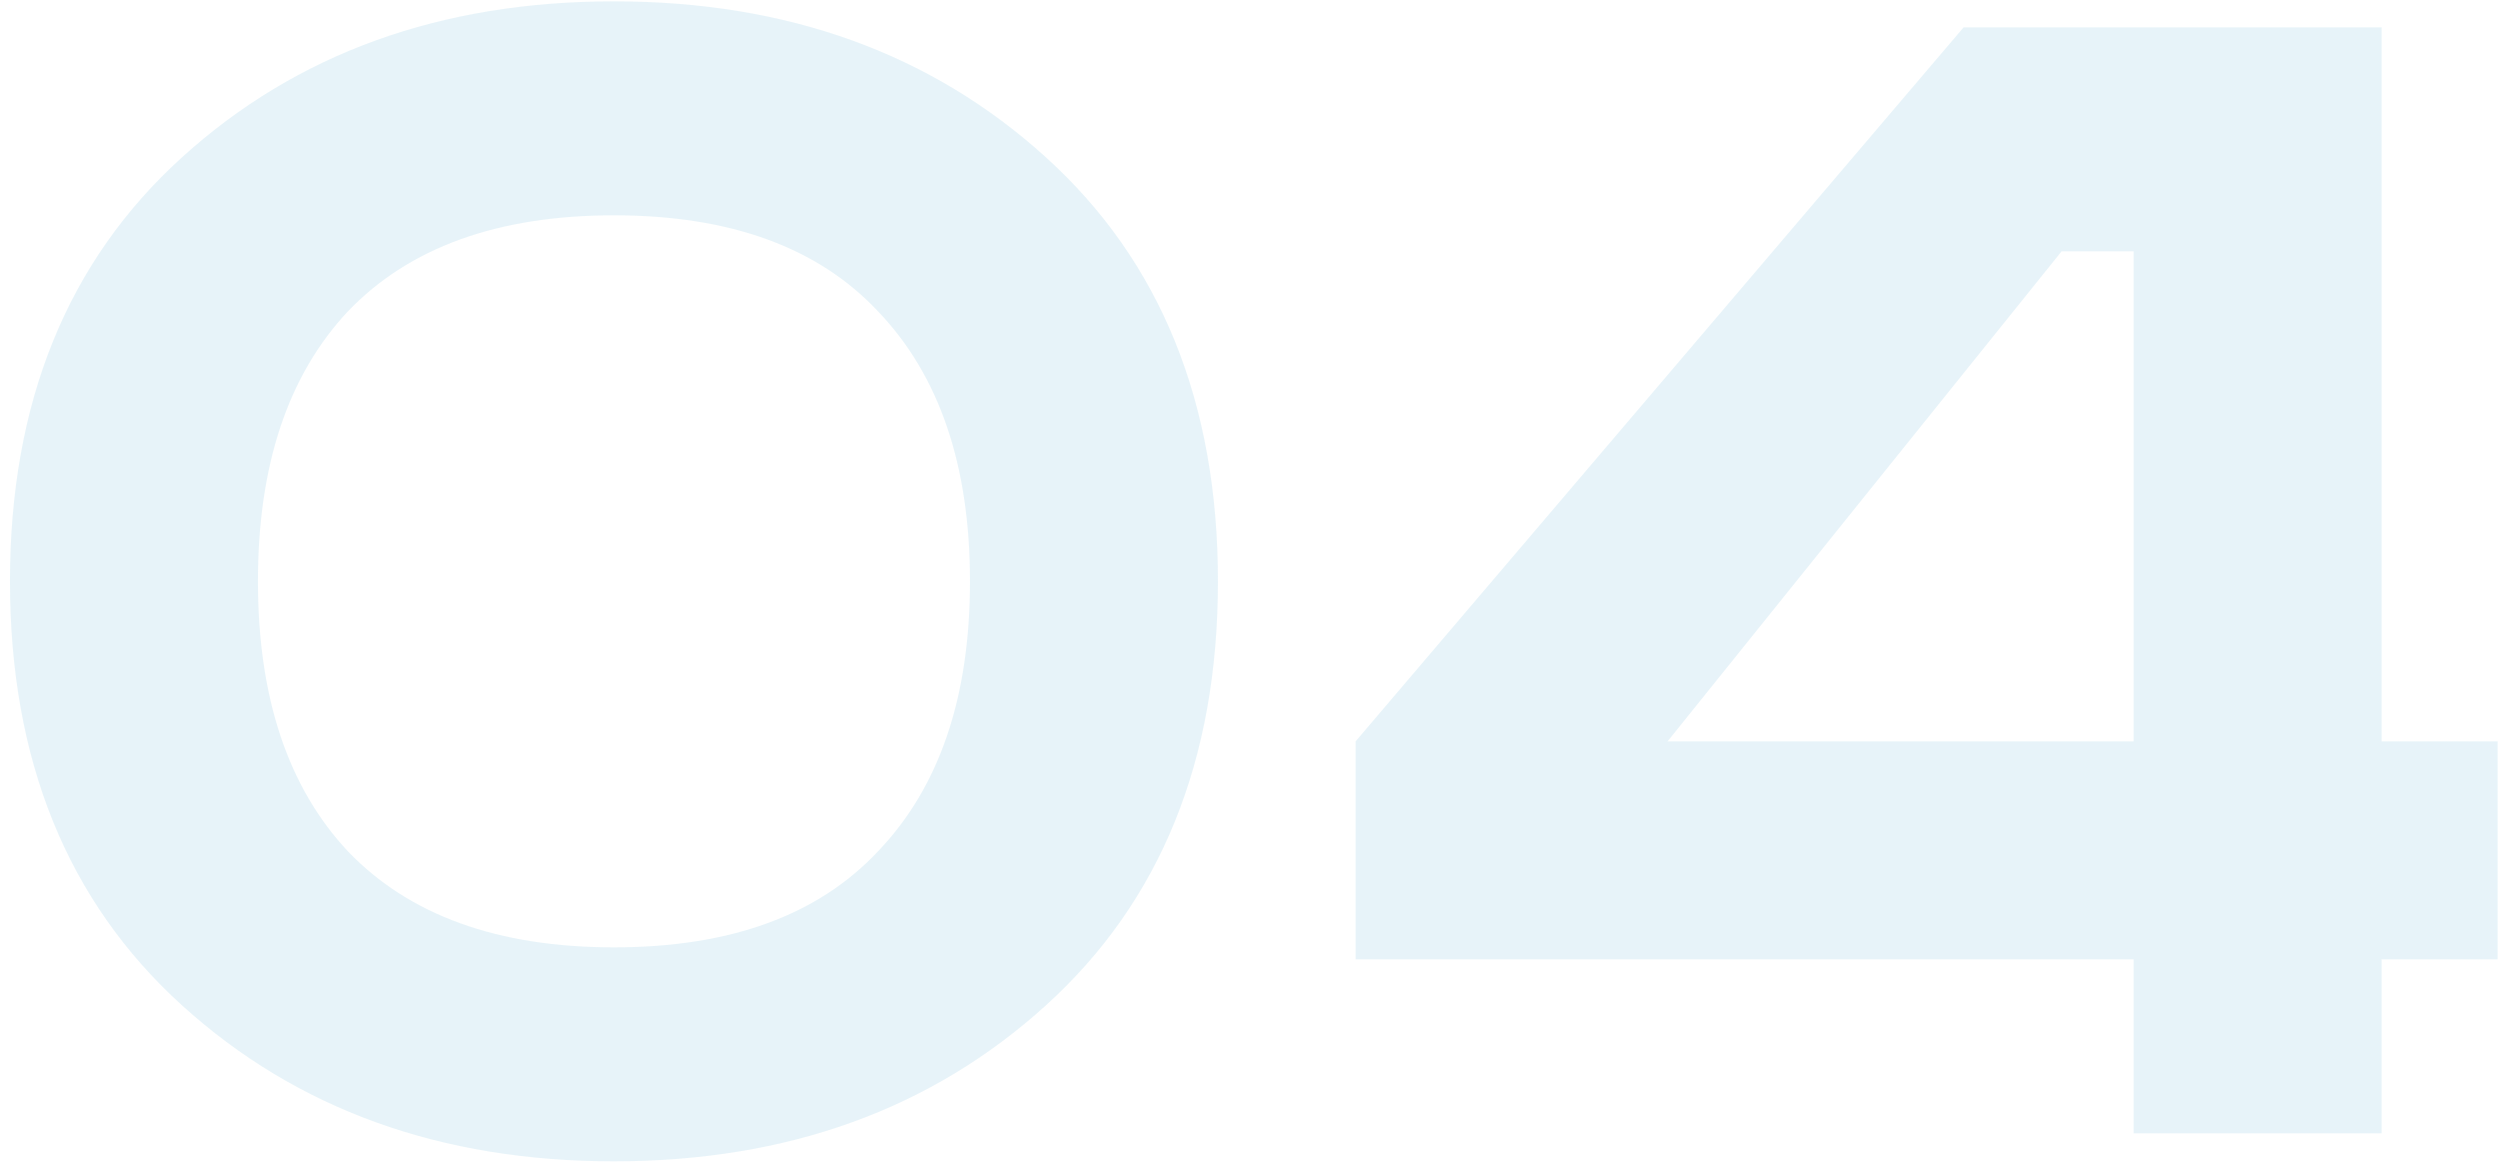
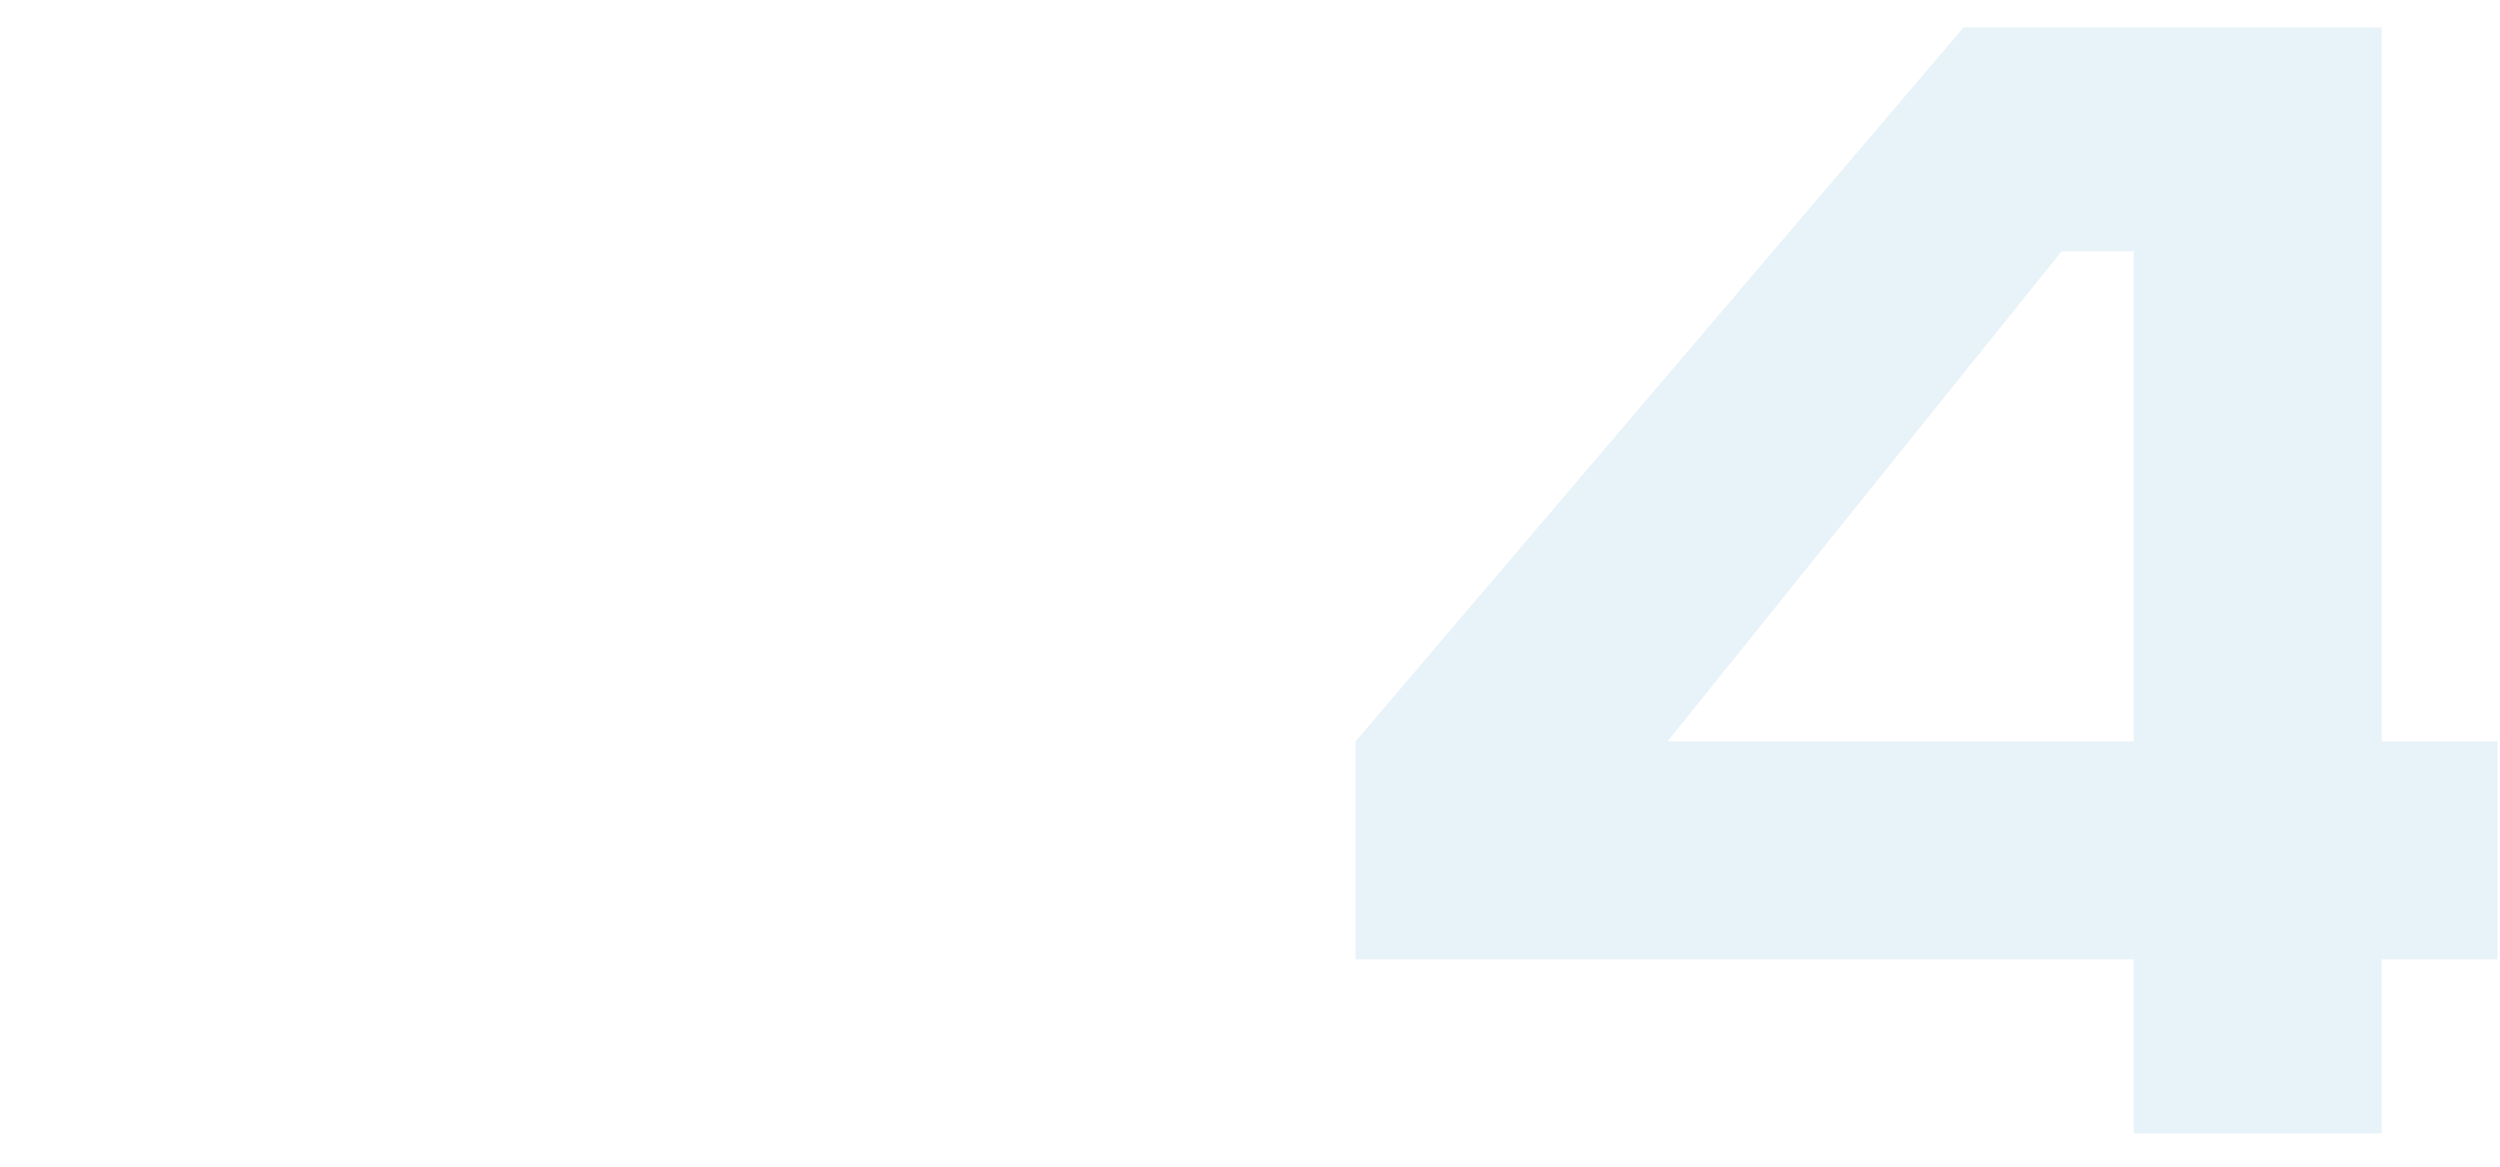
<svg xmlns="http://www.w3.org/2000/svg" width="150" height="70" viewBox="0 0 150 70" fill="none">
  <g opacity="0.5">
-     <path d="M20.878 18.68C17.278 22.52 15.478 27.92 15.478 34.88C15.478 41.84 17.278 47.24 20.878 51.08C24.558 54.92 29.878 56.84 36.838 56.84C43.798 56.84 49.078 54.92 52.678 51.08C56.358 47.24 58.198 41.84 58.198 34.88C58.198 27.92 56.358 22.52 52.678 18.68C49.078 14.84 43.798 12.92 36.838 12.92C29.878 12.92 24.558 14.84 20.878 18.68ZM62.758 9.44C69.638 15.68 73.078 24.16 73.078 34.88C73.078 45.6 69.638 54.08 62.758 60.32C55.878 66.56 47.238 69.68 36.838 69.68C26.438 69.68 17.798 66.56 10.918 60.32C4.038 54.08 0.598 45.6 0.598 34.88C0.598 24.16 4.038 15.68 10.918 9.44C17.798 3.2 26.438 0.08 36.838 0.08C47.238 0.08 55.878 3.2 62.758 9.44Z" fill="#D0E8F3" />
-     <path d="M117.817 1.64H142.897V44.48H149.857V57.56H142.897V68H128.017V57.56H81.337V44.48L117.817 1.64ZM123.697 15.08L100.057 44.48H128.017V15.08H123.697Z" fill="#D0E8F3" />
+     <path d="M117.817 1.64H142.897V44.48H149.857V57.56H142.897V68H128.017V57.56H81.337V44.48ZM123.697 15.08L100.057 44.48H128.017V15.08H123.697Z" fill="#D0E8F3" />
  </g>
</svg>